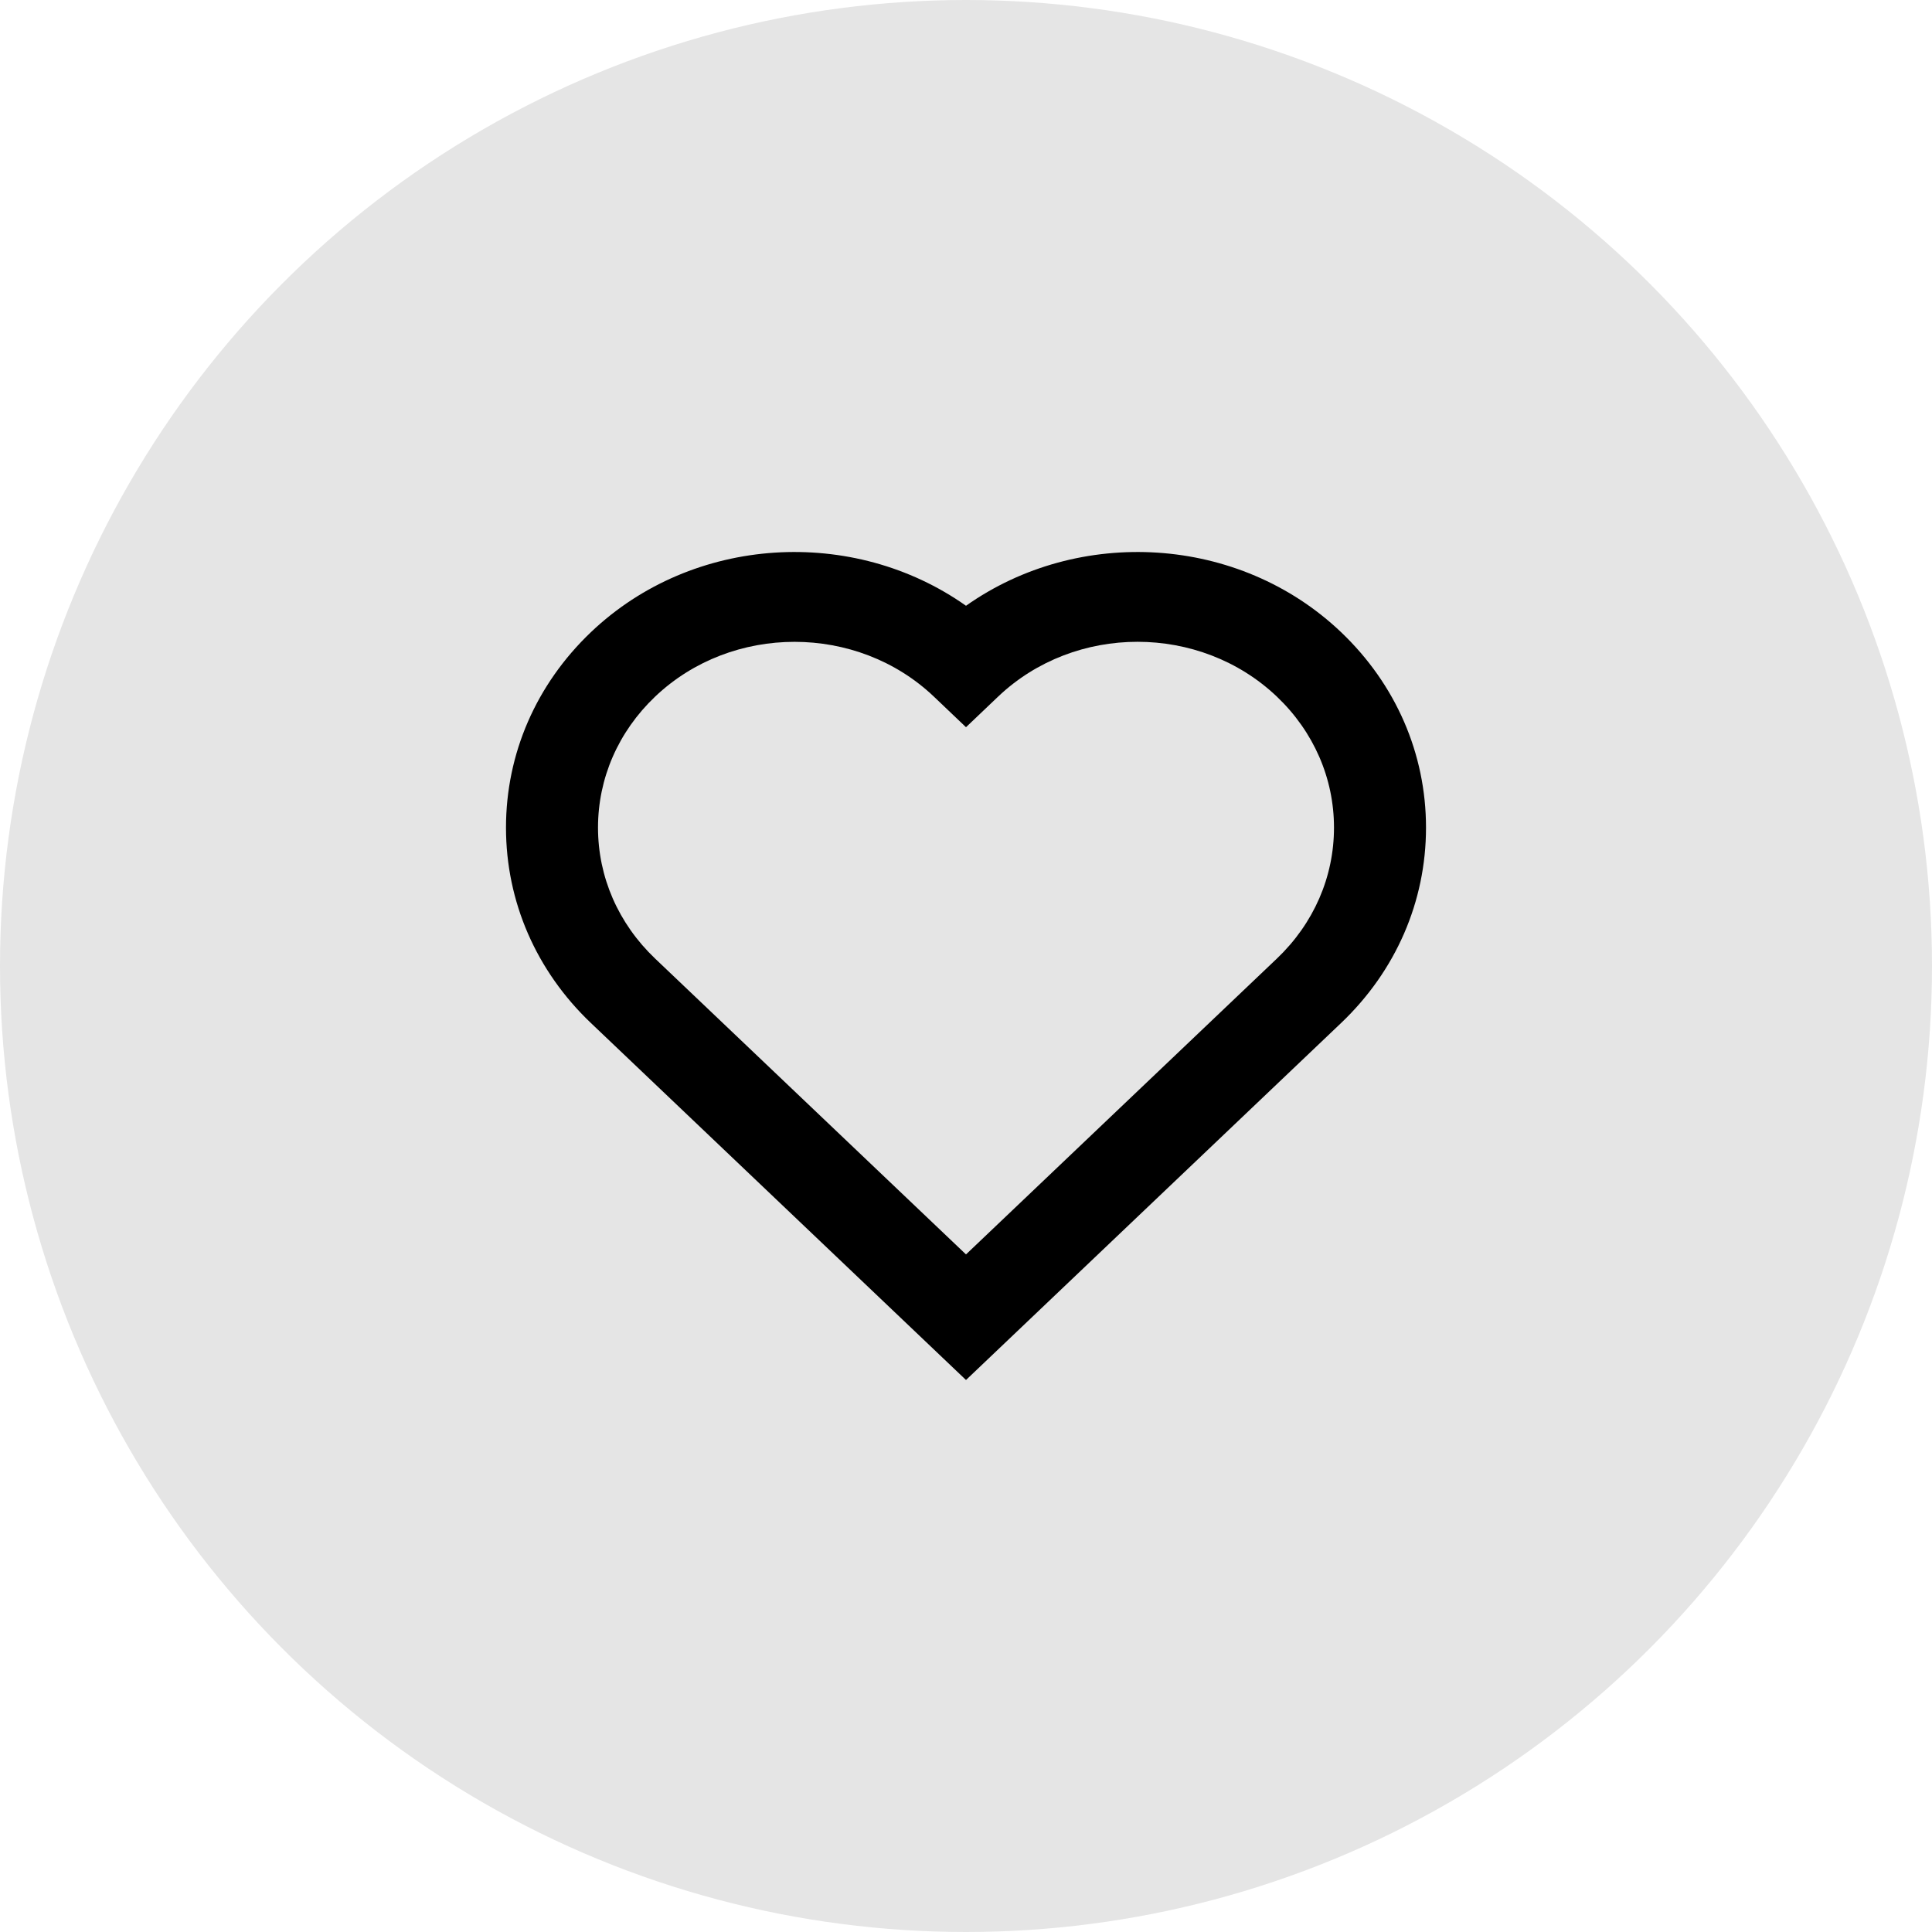
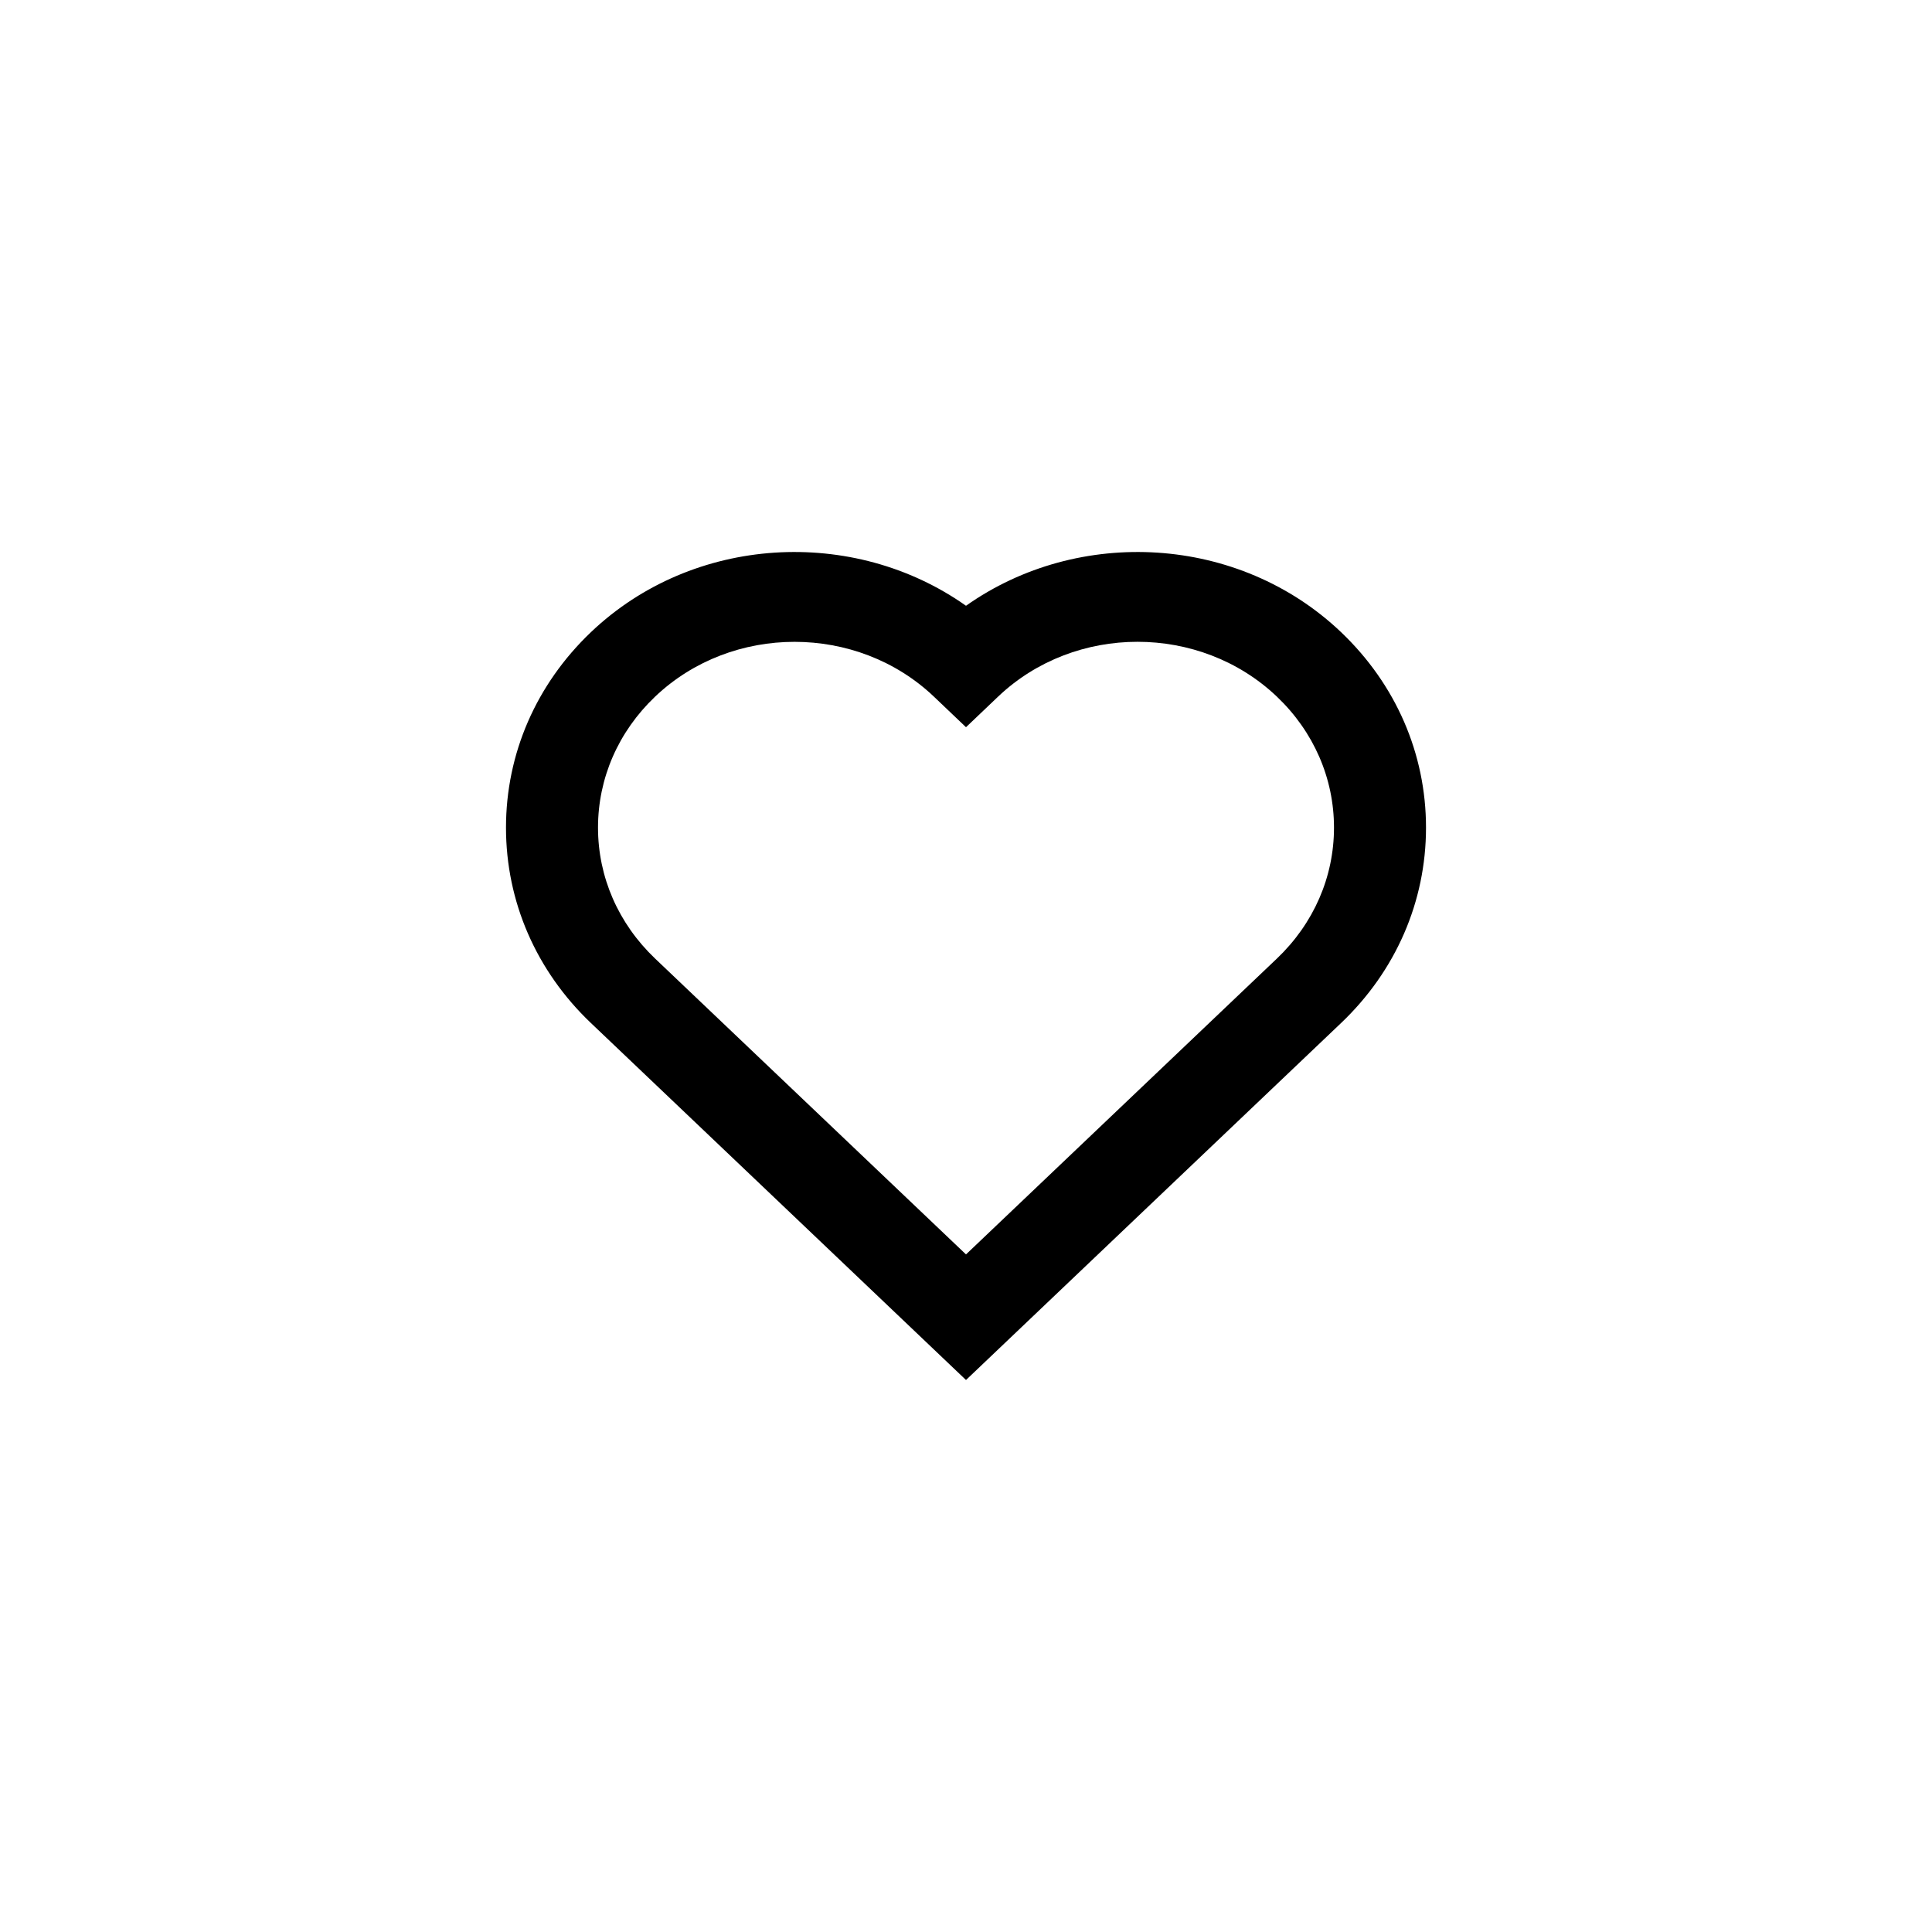
<svg xmlns="http://www.w3.org/2000/svg" width="70" height="70" viewBox="0 0 70 70" fill="none">
-   <circle cx="35" cy="35" r="35" fill="#E5E5E5" />
  <path fill-rule="evenodd" clip-rule="evenodd" d="M28.787 23.255C26.957 23.255 25.128 23.916 23.735 25.241C22.402 26.511 21.667 28.196 21.667 29.986C21.667 31.775 22.402 33.46 23.735 34.73L35 45.45L46.265 34.73C47.598 33.46 48.333 31.775 48.333 29.986C48.333 28.198 47.598 26.511 46.265 25.241C43.48 22.591 38.947 22.591 36.162 25.241L35 26.348L33.838 25.241C32.445 23.916 30.617 23.255 28.787 23.255V23.255ZM35 50L21.412 37.068C19.427 35.18 18.333 32.665 18.333 29.986C18.333 27.308 19.427 24.793 21.412 22.903C25.112 19.381 30.92 19.065 35 21.948C39.08 19.065 44.888 19.381 48.588 22.903C50.573 24.793 51.667 27.308 51.667 29.986C51.667 32.665 50.573 35.18 48.588 37.068L35 50Z" fill="black" />
</svg>